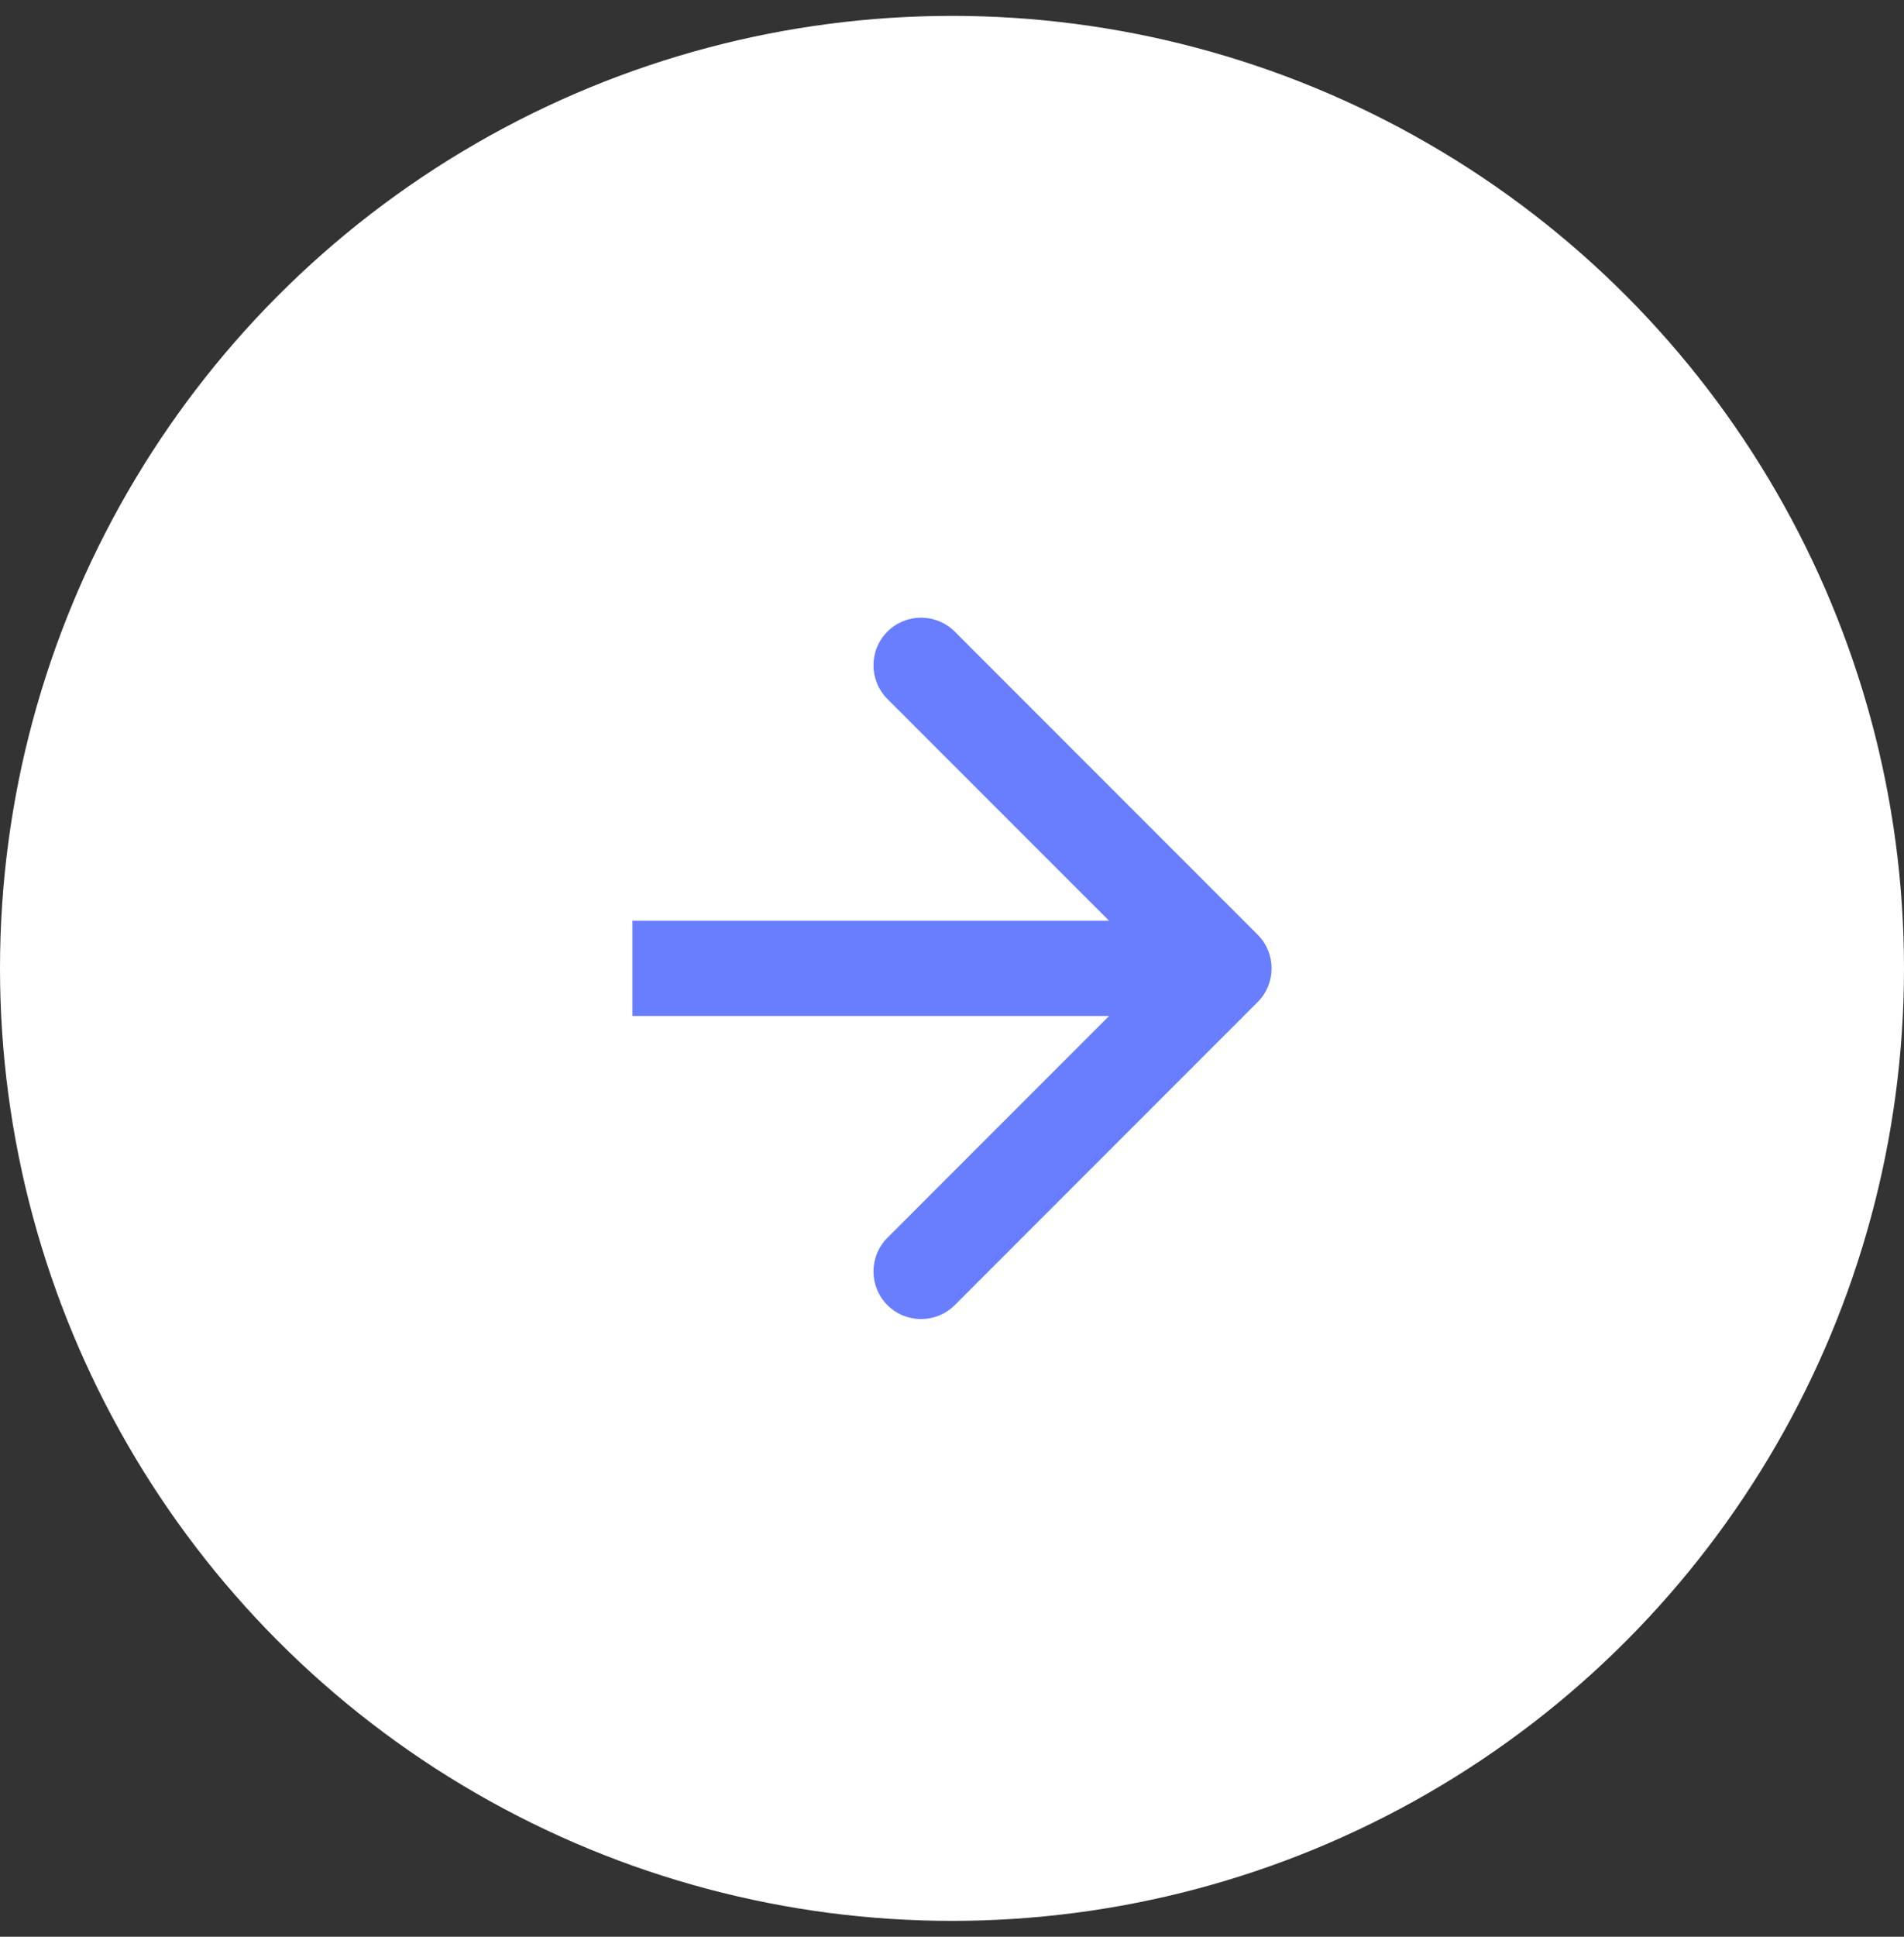
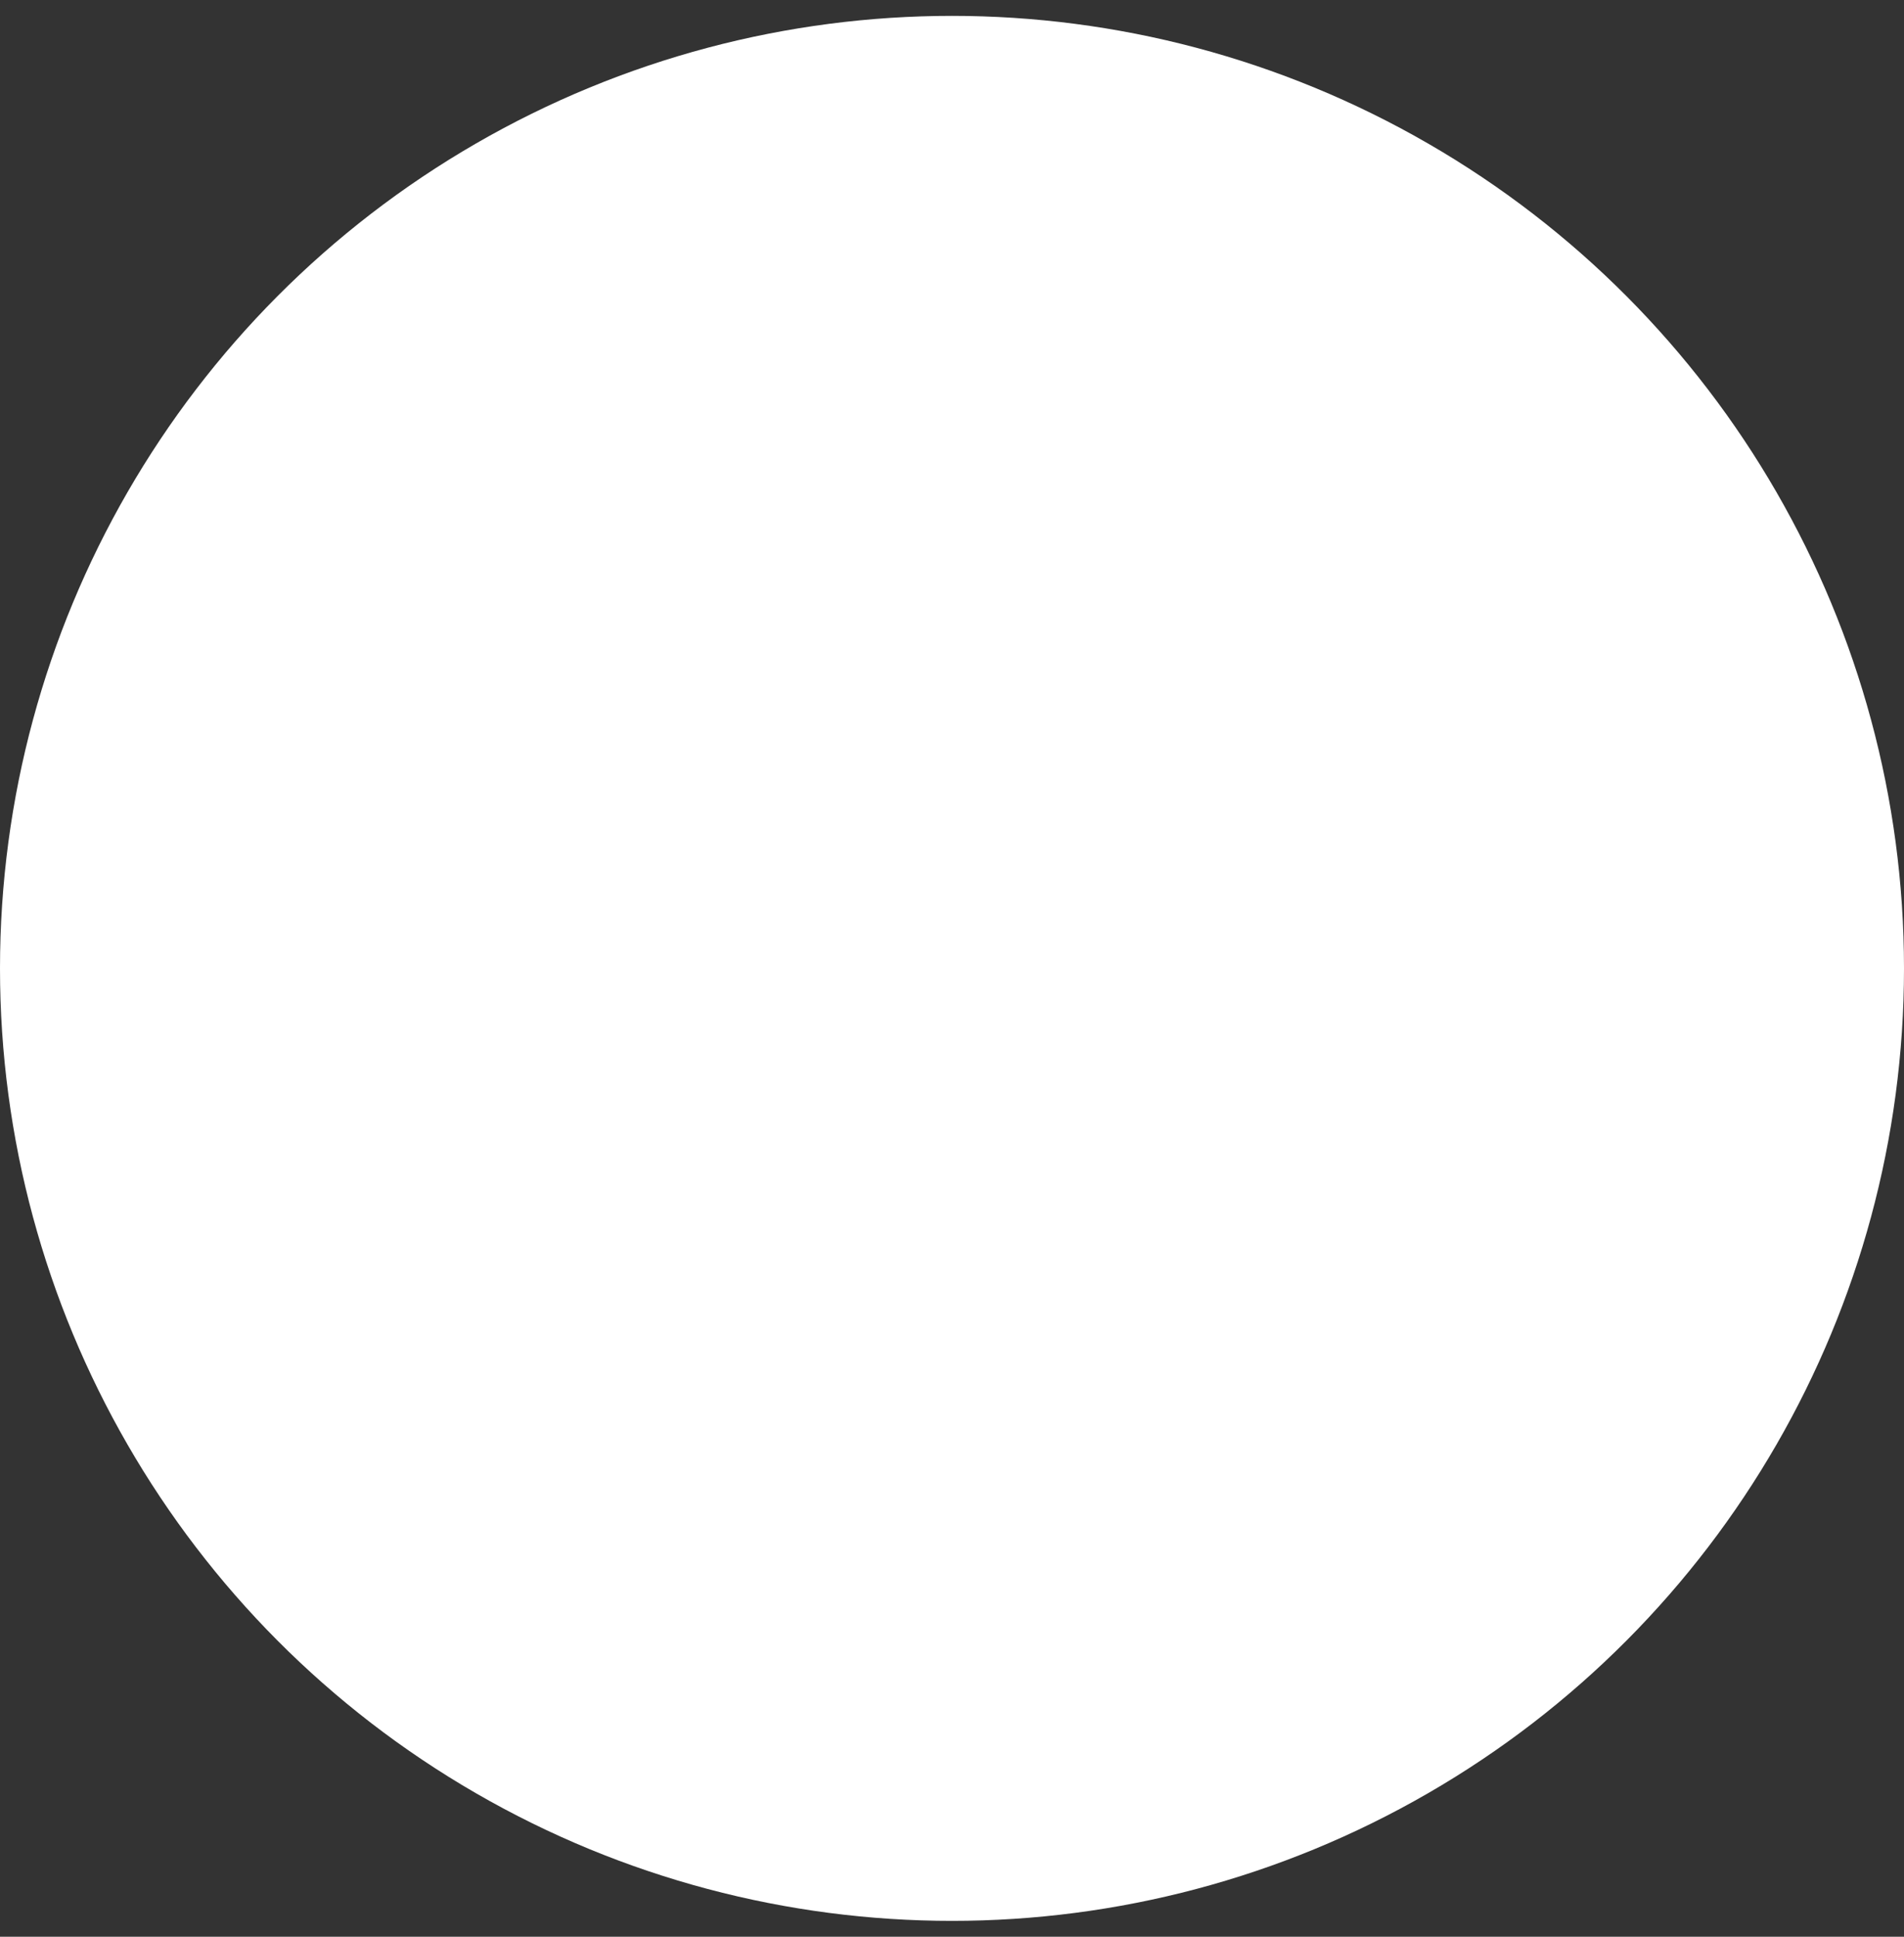
<svg xmlns="http://www.w3.org/2000/svg" width="60" height="61" viewBox="0 0 60 61" fill="none">
  <rect x="0" y="0" width="60" height="61" fill="#333333" stroke="none" />
  <circle cx="30" cy="30.5" r="30" fill="white" />
-   <path d="M21.429 29L19.929 29L19.929 32L21.429 32L21.429 29ZM39.632 31.561C40.218 30.975 40.218 30.025 39.632 29.439L30.086 19.893C29.5 19.308 28.551 19.308 27.965 19.893C27.379 20.479 27.379 21.429 27.965 22.015L36.45 30.5L27.965 38.985C27.379 39.571 27.379 40.521 27.965 41.107C28.551 41.692 29.5 41.692 30.086 41.107L39.632 31.561ZM21.429 30.5L21.429 32L38.572 32L38.572 30.5L38.572 29L21.429 29L21.429 30.5Z" fill="#687EFF" />
</svg>